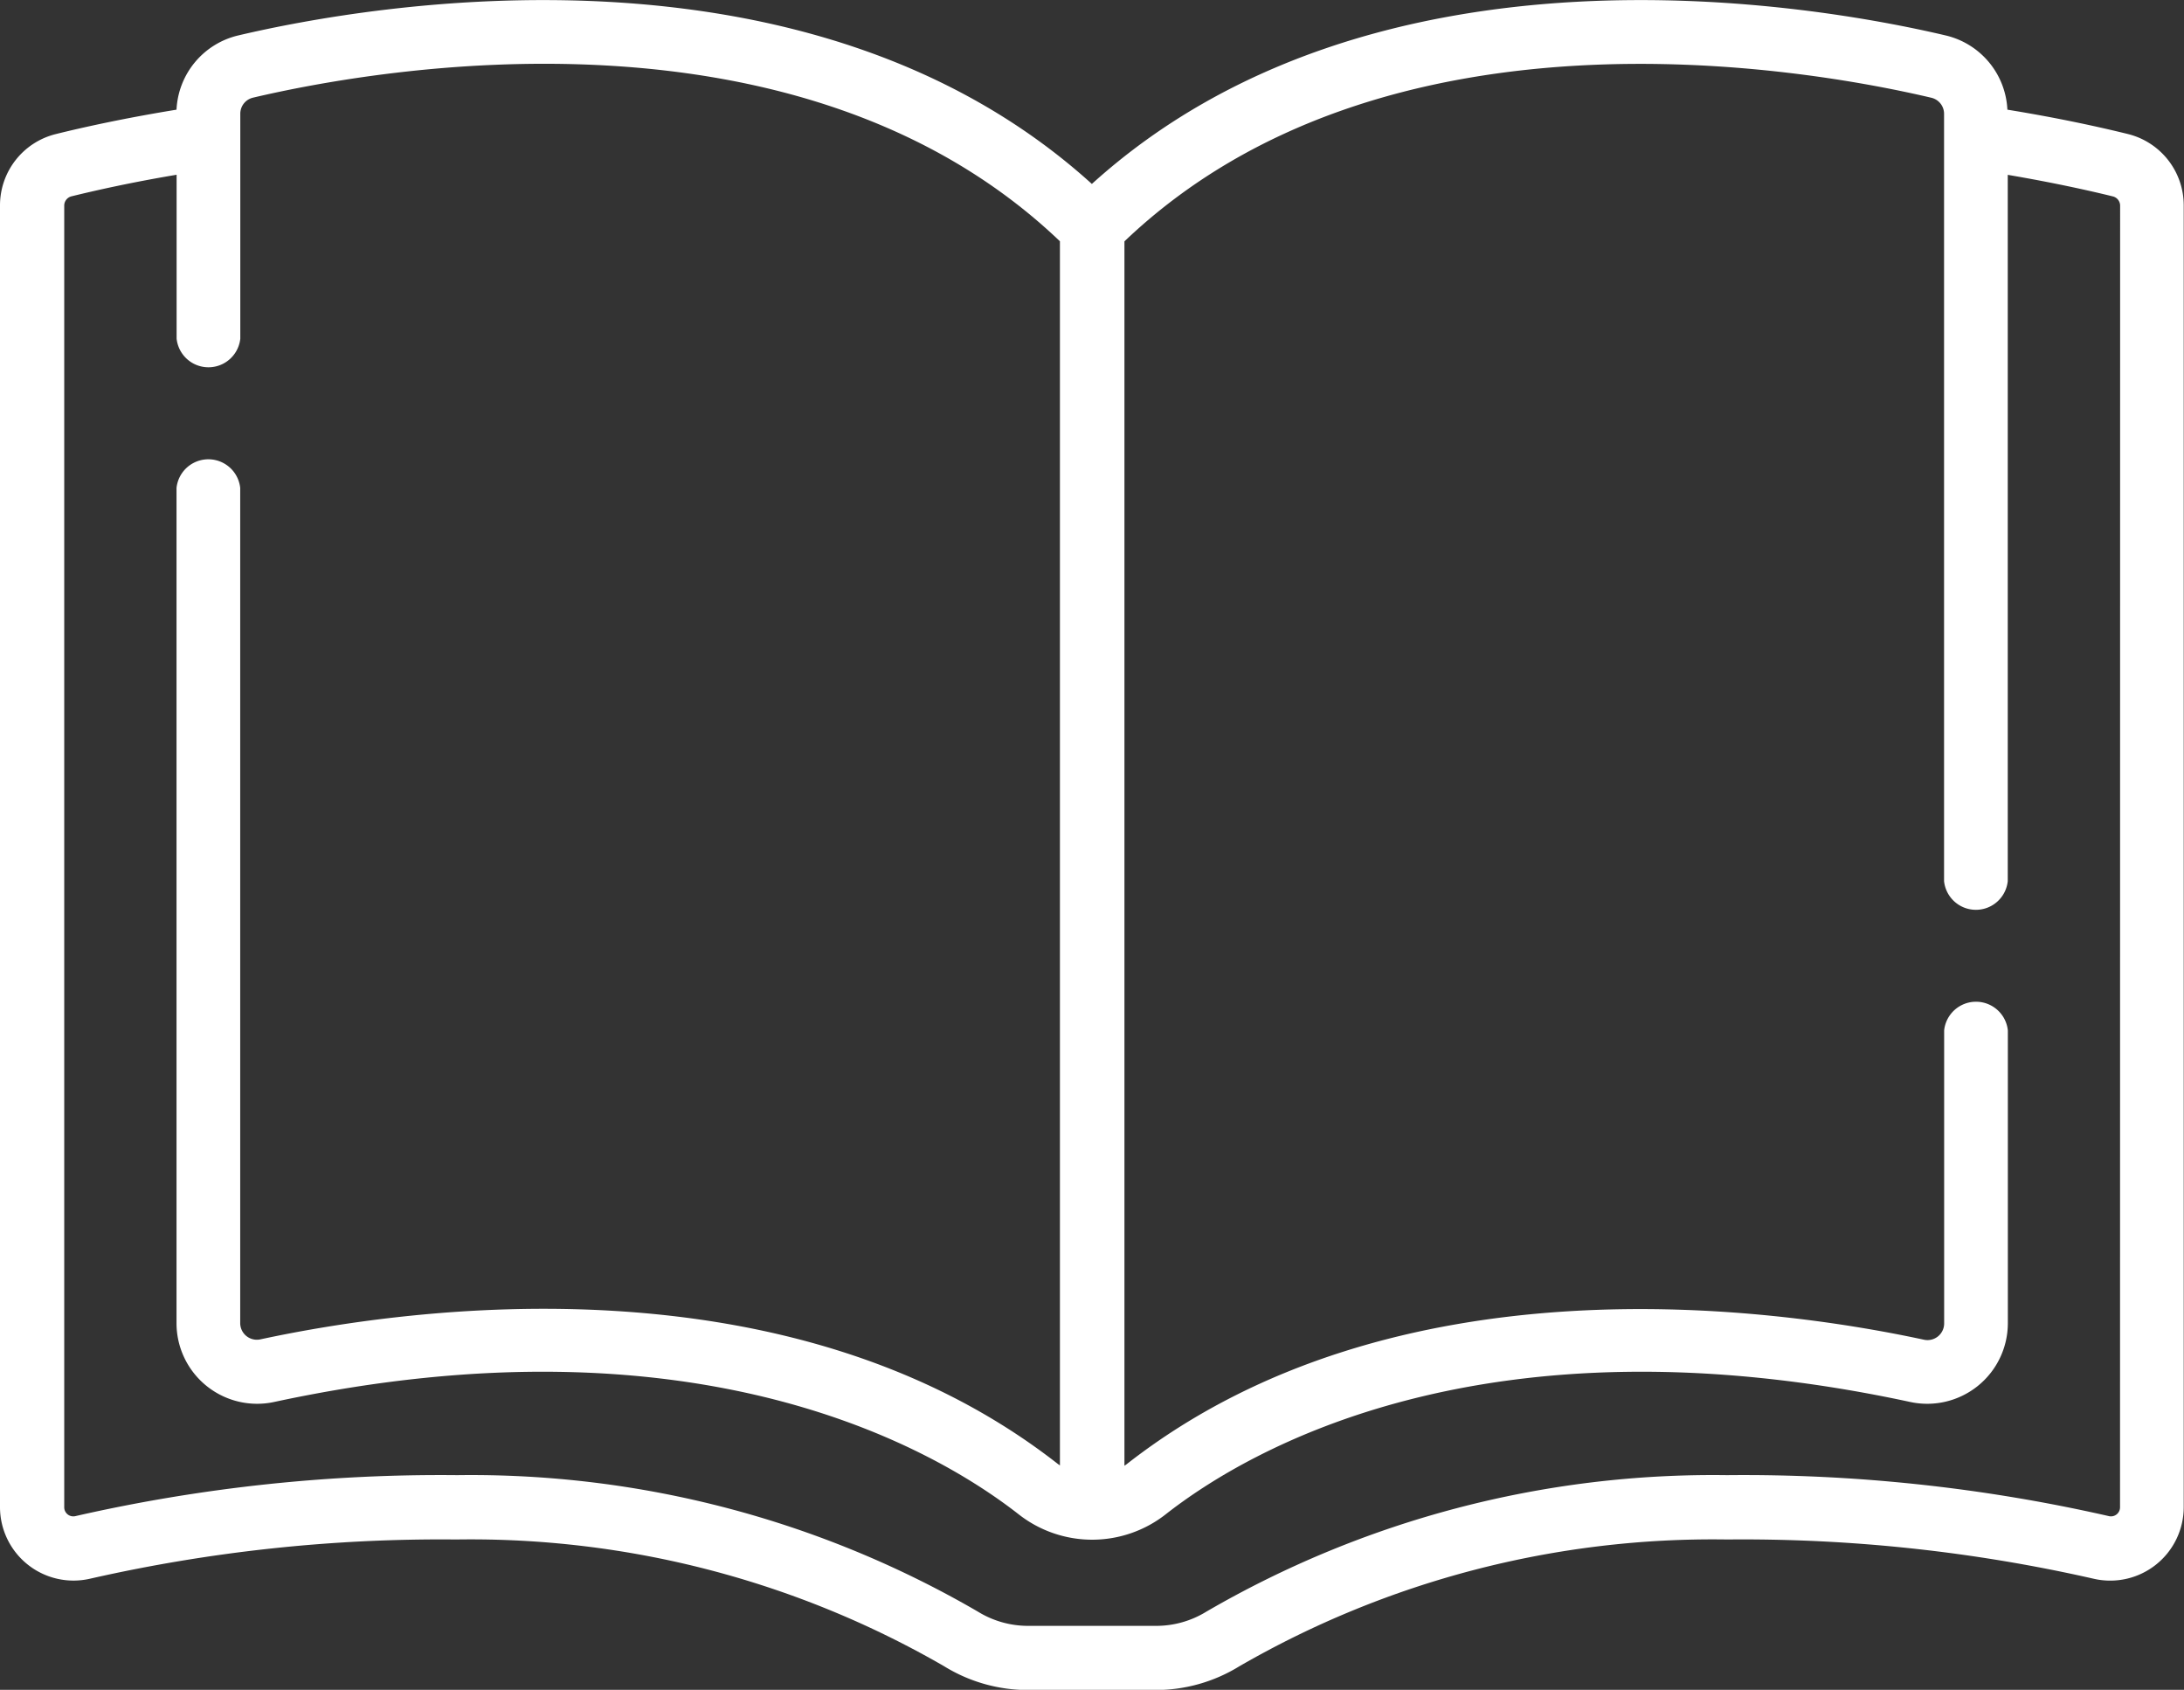
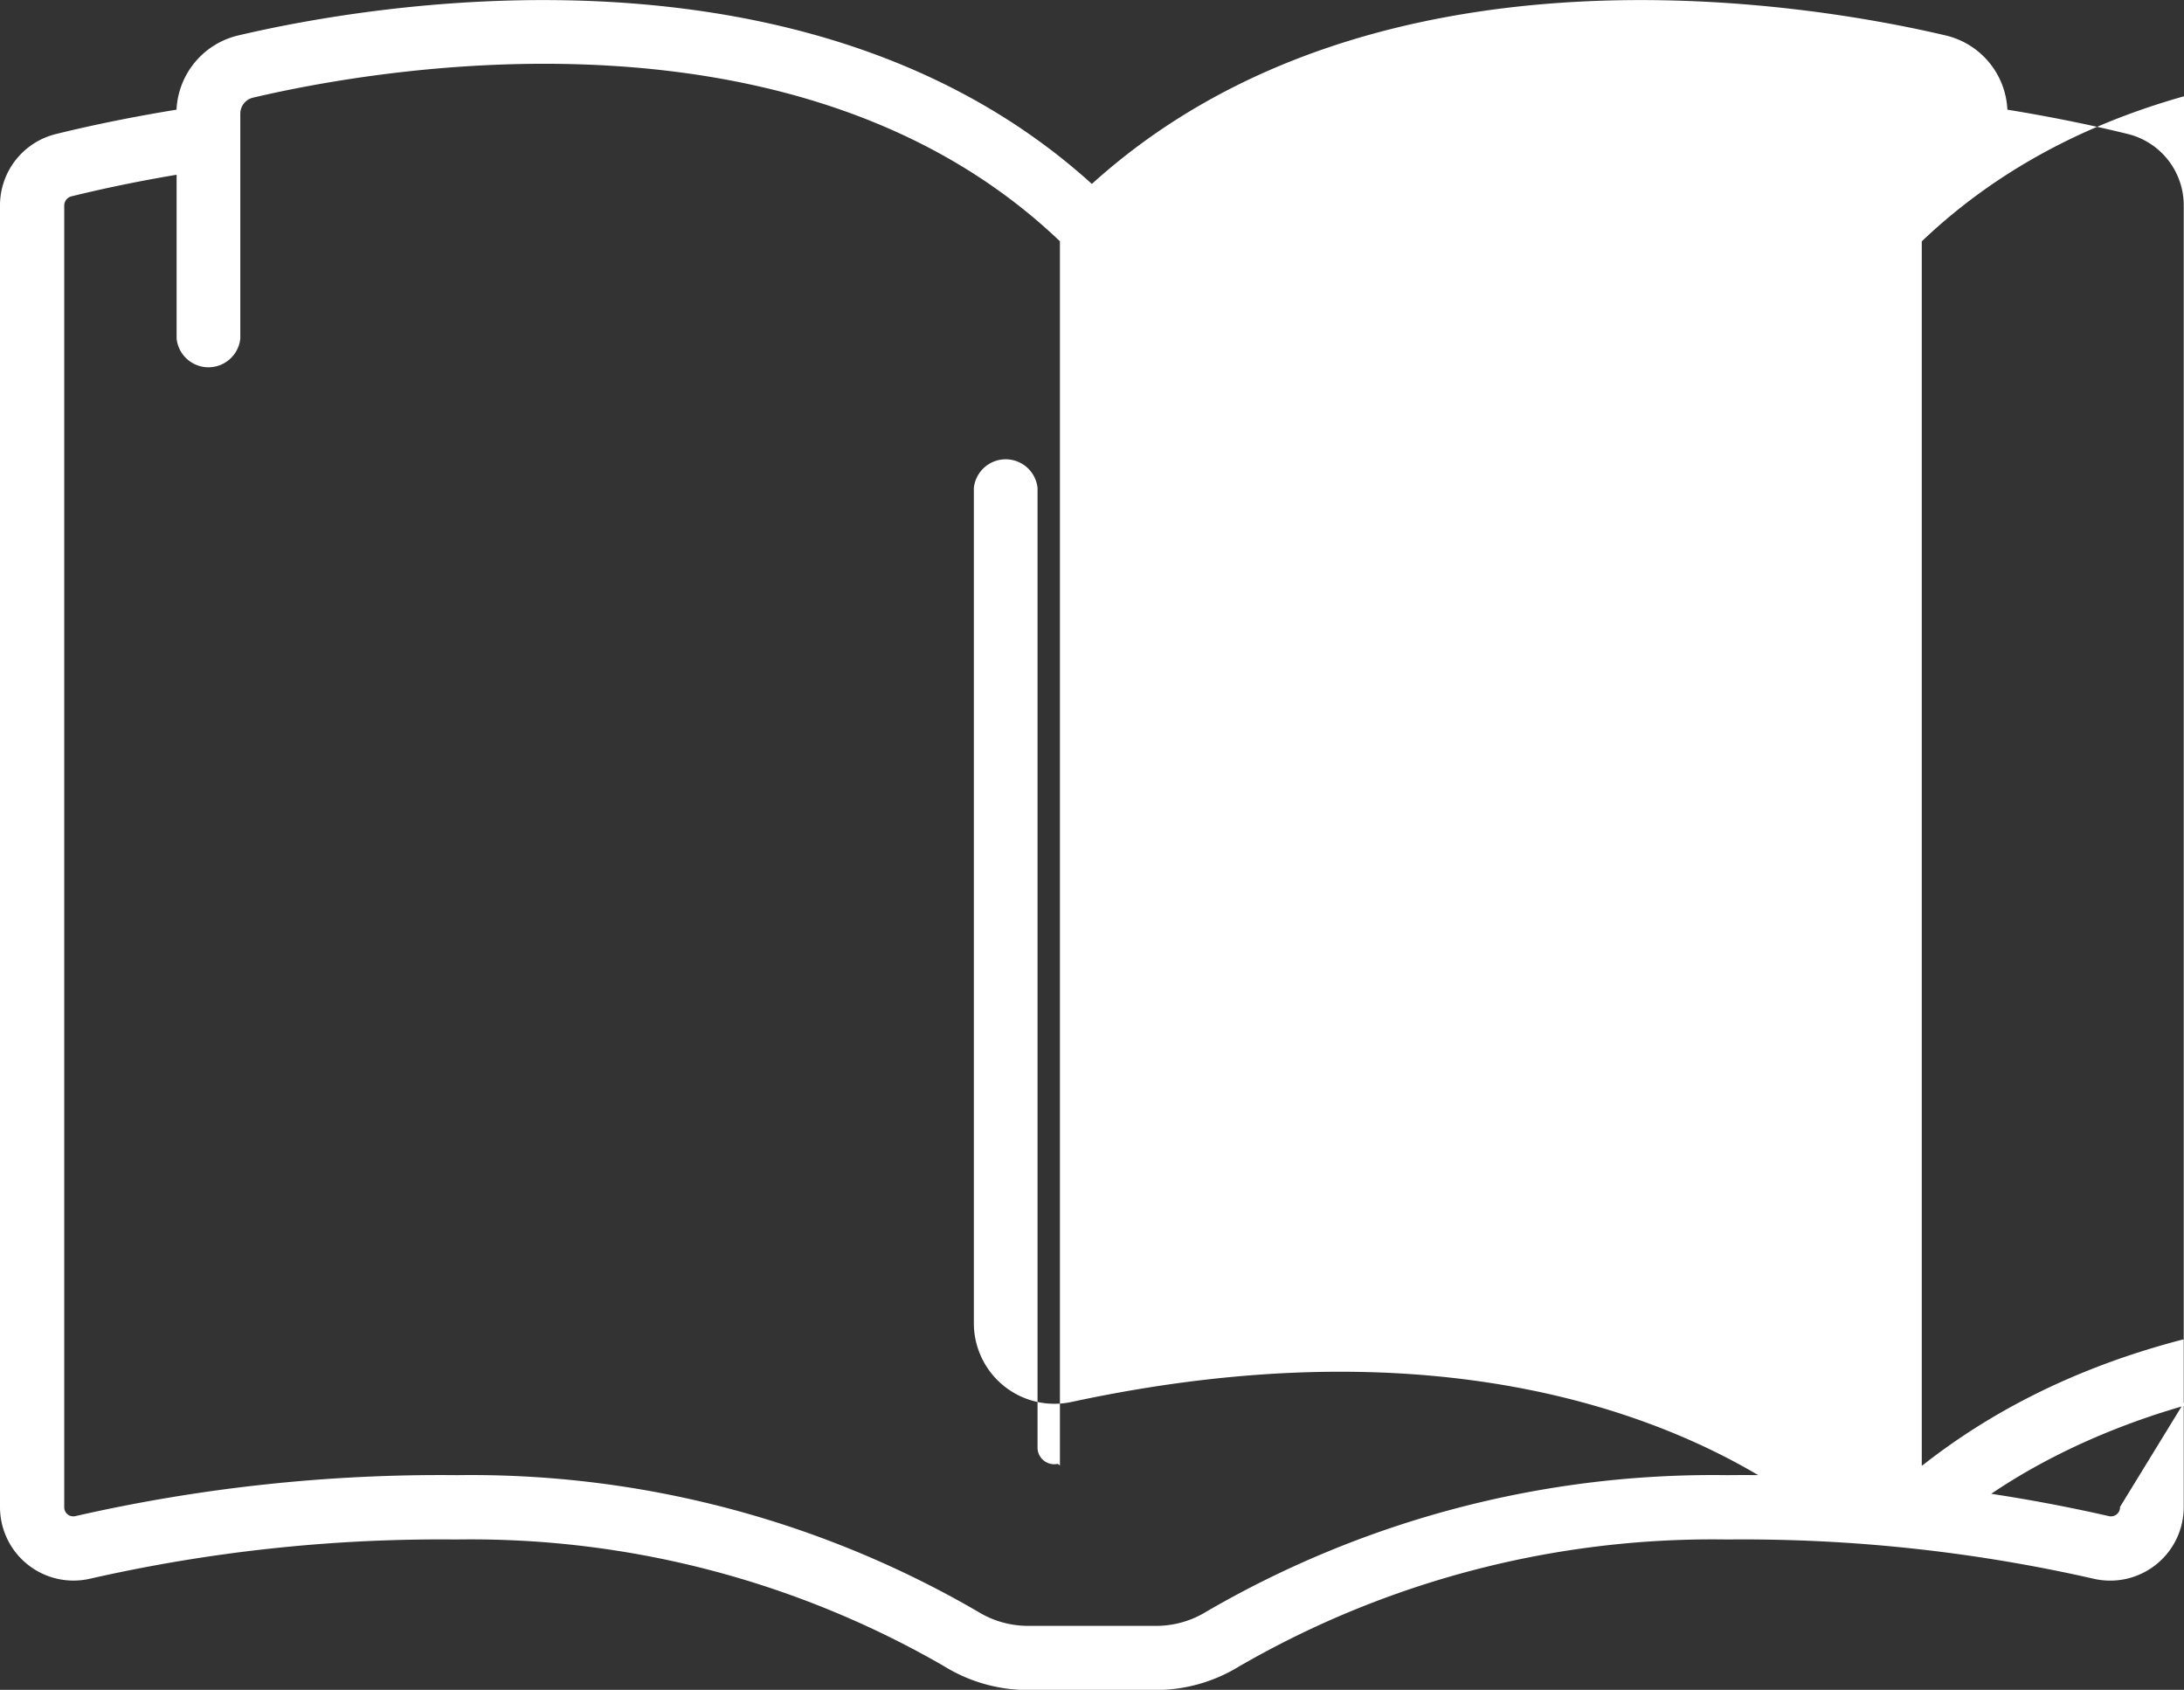
<svg xmlns="http://www.w3.org/2000/svg" viewBox="0 0 24.003 18.567" height="18.567" width="24.003">
  <rect x="0" y="0" width="24.003" height="18.567" fill="#333333" stroke="none" />
  <g transform="translate(0 -57.979)" id="open-book">
-     <path fill="#fff" transform="translate(0 0)" d="M23.388,59.452c-.3-.074-.754-.175-1.326-.268a.881.881,0,0,0-.68-.816C19.946,58.03,15.118,57.178,12,60,8.885,57.178,4.056,58.03,2.62,58.368a.881.881,0,0,0-.68.816c-.571.093-1.028.194-1.326.268A.807.807,0,0,0,0,60.237v14.3a.808.808,0,0,0,.989.788,17.42,17.42,0,0,1,4.025-.431,10.4,10.4,0,0,1,5.363,1.393,1.753,1.753,0,0,0,.921.261H12.7a1.753,1.753,0,0,0,.921-.261,10.4,10.4,0,0,1,5.363-1.393,17.416,17.416,0,0,1,4.025.431A.808.808,0,0,0,24,74.536v-14.3A.807.807,0,0,0,23.388,59.452ZM23.3,74.536a.1.1,0,0,1-.128.1,18.077,18.077,0,0,0-4.193-.449,11.082,11.082,0,0,0-5.721,1.5,1.05,1.05,0,0,1-.552.156H11.3a1.05,1.05,0,0,1-.552-.156,11.083,11.083,0,0,0-5.721-1.5,18.084,18.084,0,0,0-4.193.449.1.1,0,0,1-.128-.1v-14.3a.105.105,0,0,1,.08-.1c.265-.065.661-.154,1.155-.237V61.7a.352.352,0,0,0,.7,0V59.23a.181.181,0,0,1,.14-.178c1.369-.322,6.013-1.147,8.868,1.578V74.08l-.024-.017c-2.942-2.3-7.108-1.724-8.763-1.368a.183.183,0,0,1-.222-.179V63.34a.352.352,0,0,0-.7,0v9.177a.886.886,0,0,0,1.073.866c4.676-1.006,7.279.528,8.182,1.234a1.31,1.31,0,0,0,1.617,0c.9-.706,3.505-2.24,8.182-1.234a.886.886,0,0,0,1.073-.866V69.3a.352.352,0,0,0-.7,0v3.22a.183.183,0,0,1-.222.179c-1.655-.356-5.821-.935-8.763,1.368l-.024.017V60.631c2.855-2.725,7.5-1.9,8.868-1.578a.181.181,0,0,1,.14.178v8.43a.352.352,0,0,0,.7,0V59.9c.494.084.891.172,1.155.237a.105.105,0,0,1,.08.1Z" data-sanitized-data-name="Path 36823" data-name="Path 36823" id="Path_36823" />
+     <path fill="#fff" transform="translate(0 0)" d="M23.388,59.452c-.3-.074-.754-.175-1.326-.268a.881.881,0,0,0-.68-.816C19.946,58.03,15.118,57.178,12,60,8.885,57.178,4.056,58.03,2.62,58.368a.881.881,0,0,0-.68.816c-.571.093-1.028.194-1.326.268A.807.807,0,0,0,0,60.237v14.3a.808.808,0,0,0,.989.788,17.42,17.42,0,0,1,4.025-.431,10.4,10.4,0,0,1,5.363,1.393,1.753,1.753,0,0,0,.921.261H12.7a1.753,1.753,0,0,0,.921-.261,10.4,10.4,0,0,1,5.363-1.393,17.416,17.416,0,0,1,4.025.431A.808.808,0,0,0,24,74.536v-14.3A.807.807,0,0,0,23.388,59.452ZM23.3,74.536a.1.1,0,0,1-.128.1,18.077,18.077,0,0,0-4.193-.449,11.082,11.082,0,0,0-5.721,1.5,1.05,1.05,0,0,1-.552.156H11.3a1.05,1.05,0,0,1-.552-.156,11.083,11.083,0,0,0-5.721-1.5,18.084,18.084,0,0,0-4.193.449.1.1,0,0,1-.128-.1v-14.3a.105.105,0,0,1,.08-.1c.265-.065.661-.154,1.155-.237V61.7a.352.352,0,0,0,.7,0V59.23a.181.181,0,0,1,.14-.178c1.369-.322,6.013-1.147,8.868,1.578V74.08l-.024-.017a.183.183,0,0,1-.222-.179V63.34a.352.352,0,0,0-.7,0v9.177a.886.886,0,0,0,1.073.866c4.676-1.006,7.279.528,8.182,1.234a1.31,1.31,0,0,0,1.617,0c.9-.706,3.505-2.24,8.182-1.234a.886.886,0,0,0,1.073-.866V69.3a.352.352,0,0,0-.7,0v3.22a.183.183,0,0,1-.222.179c-1.655-.356-5.821-.935-8.763,1.368l-.024.017V60.631c2.855-2.725,7.5-1.9,8.868-1.578a.181.181,0,0,1,.14.178v8.43a.352.352,0,0,0,.7,0V59.9c.494.084.891.172,1.155.237a.105.105,0,0,1,.08.1Z" data-sanitized-data-name="Path 36823" data-name="Path 36823" id="Path_36823" />
  </g>
</svg>